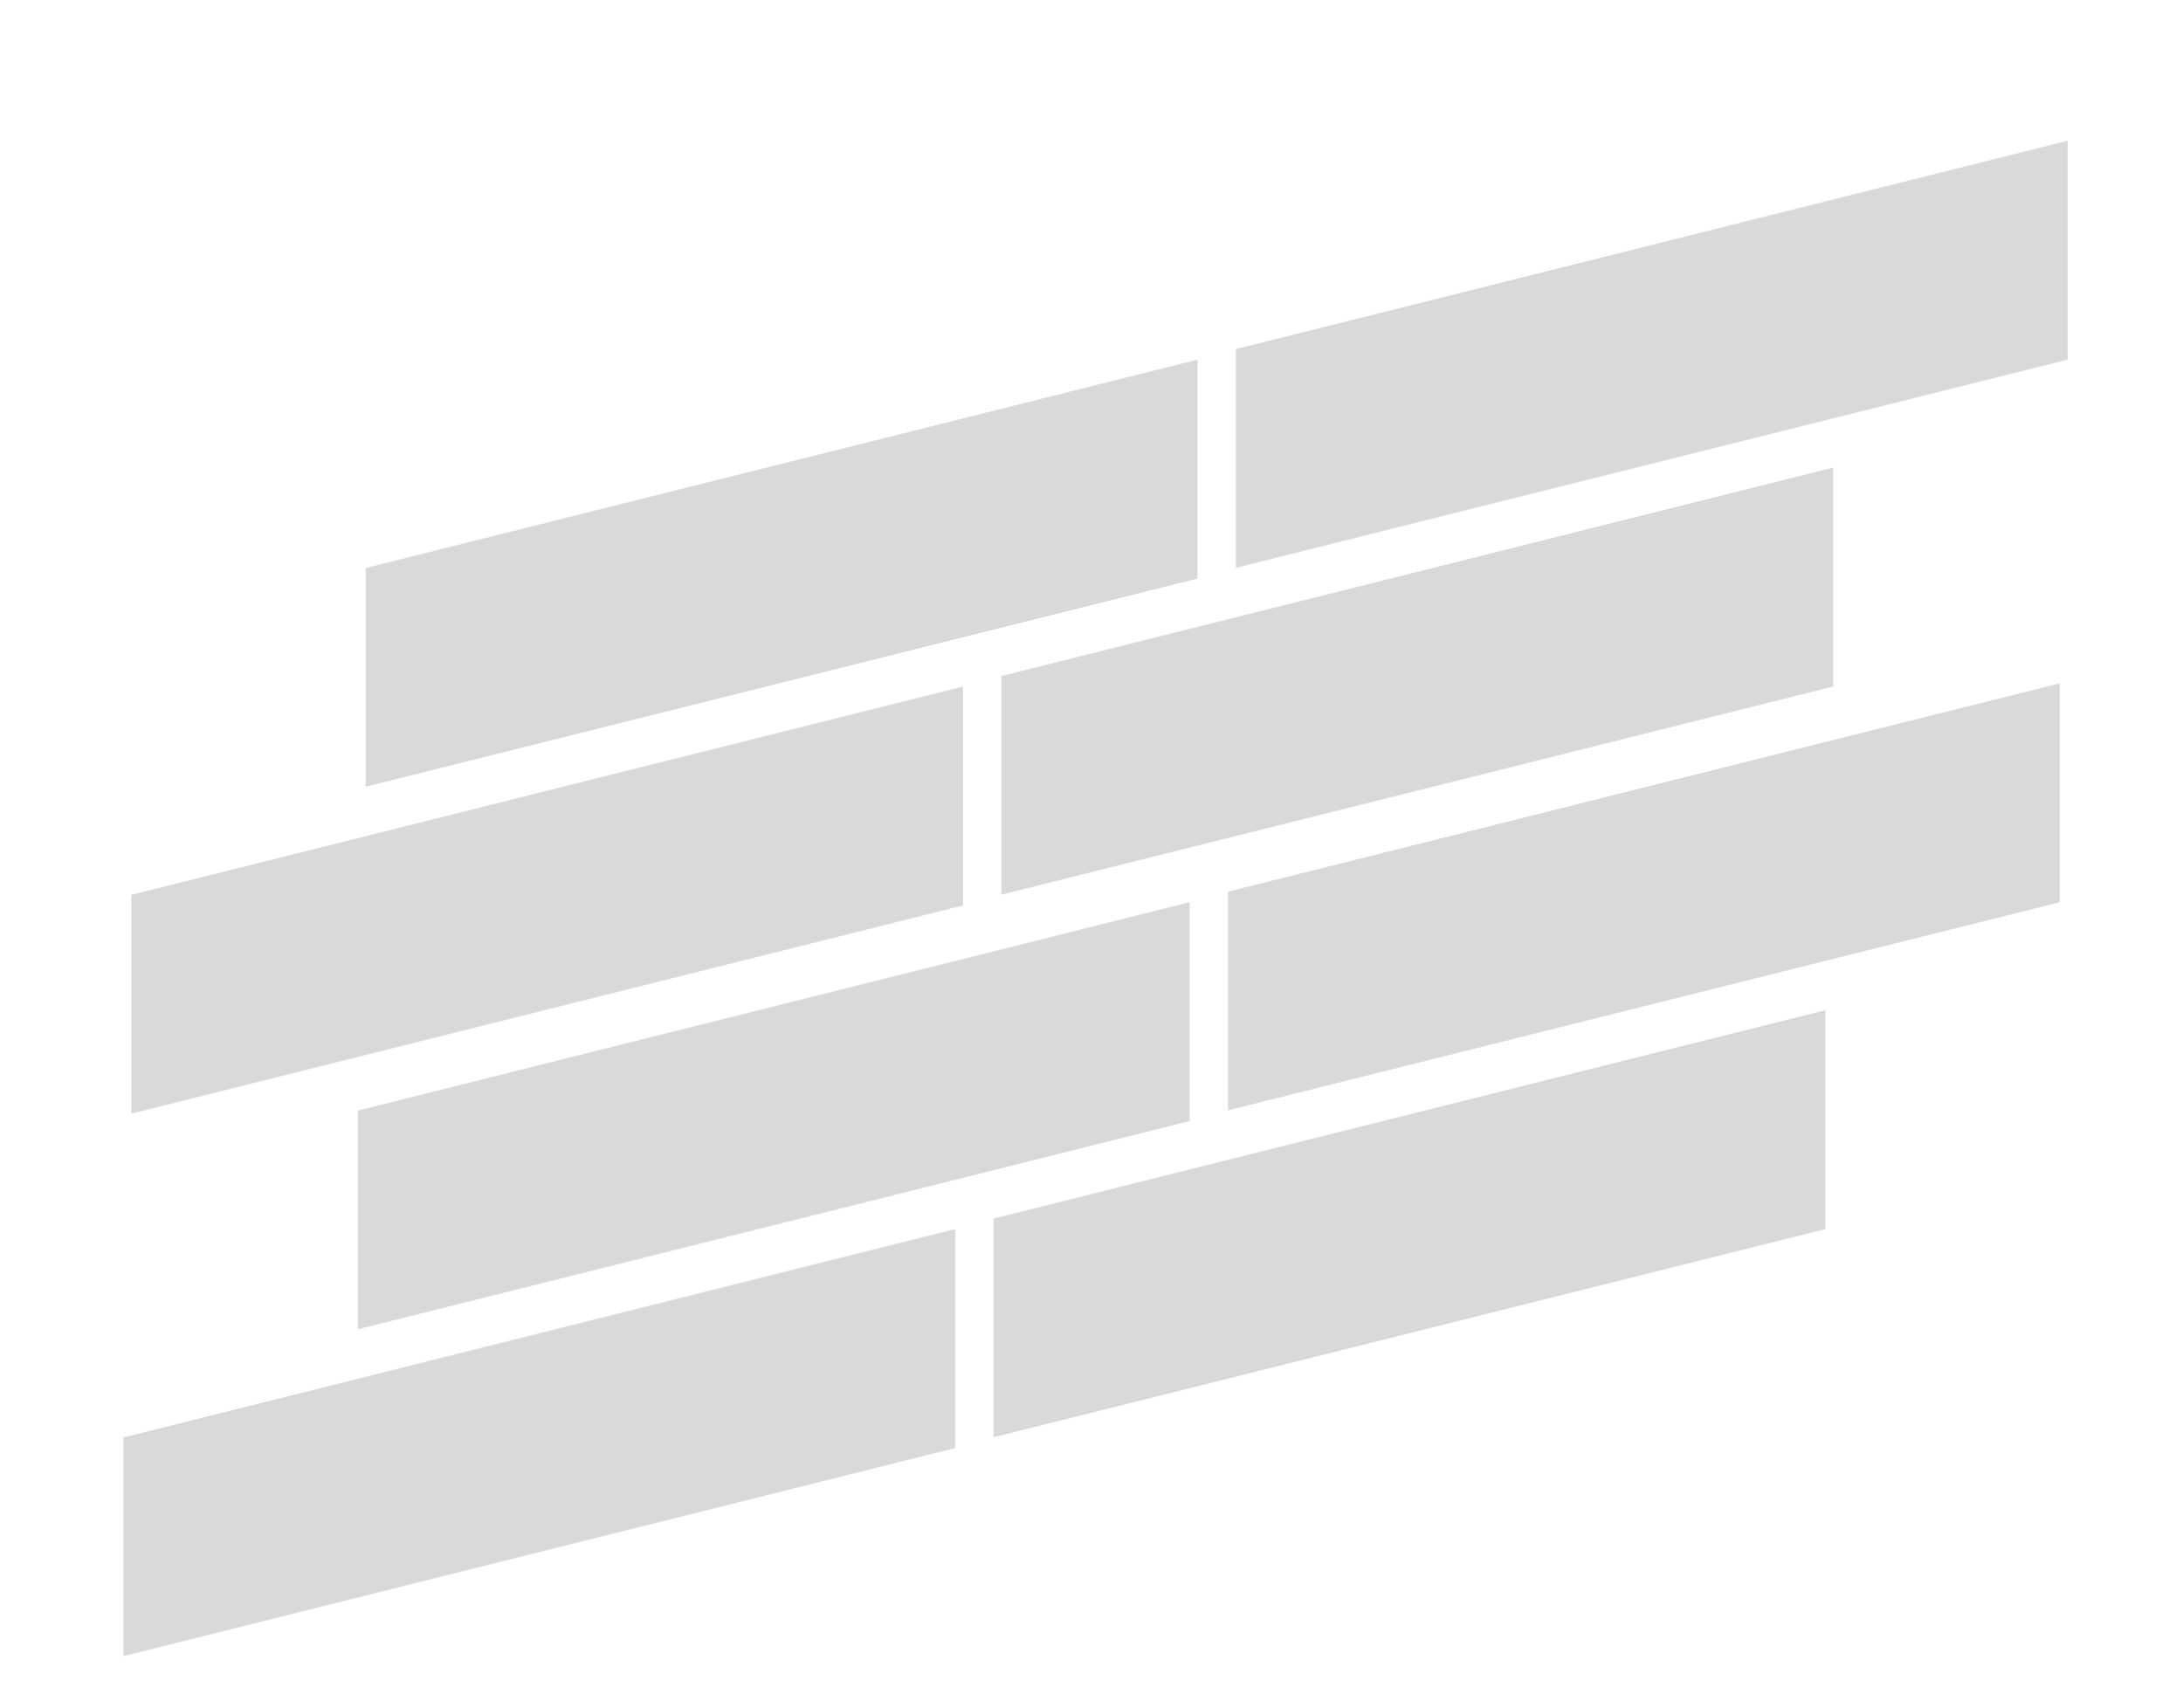
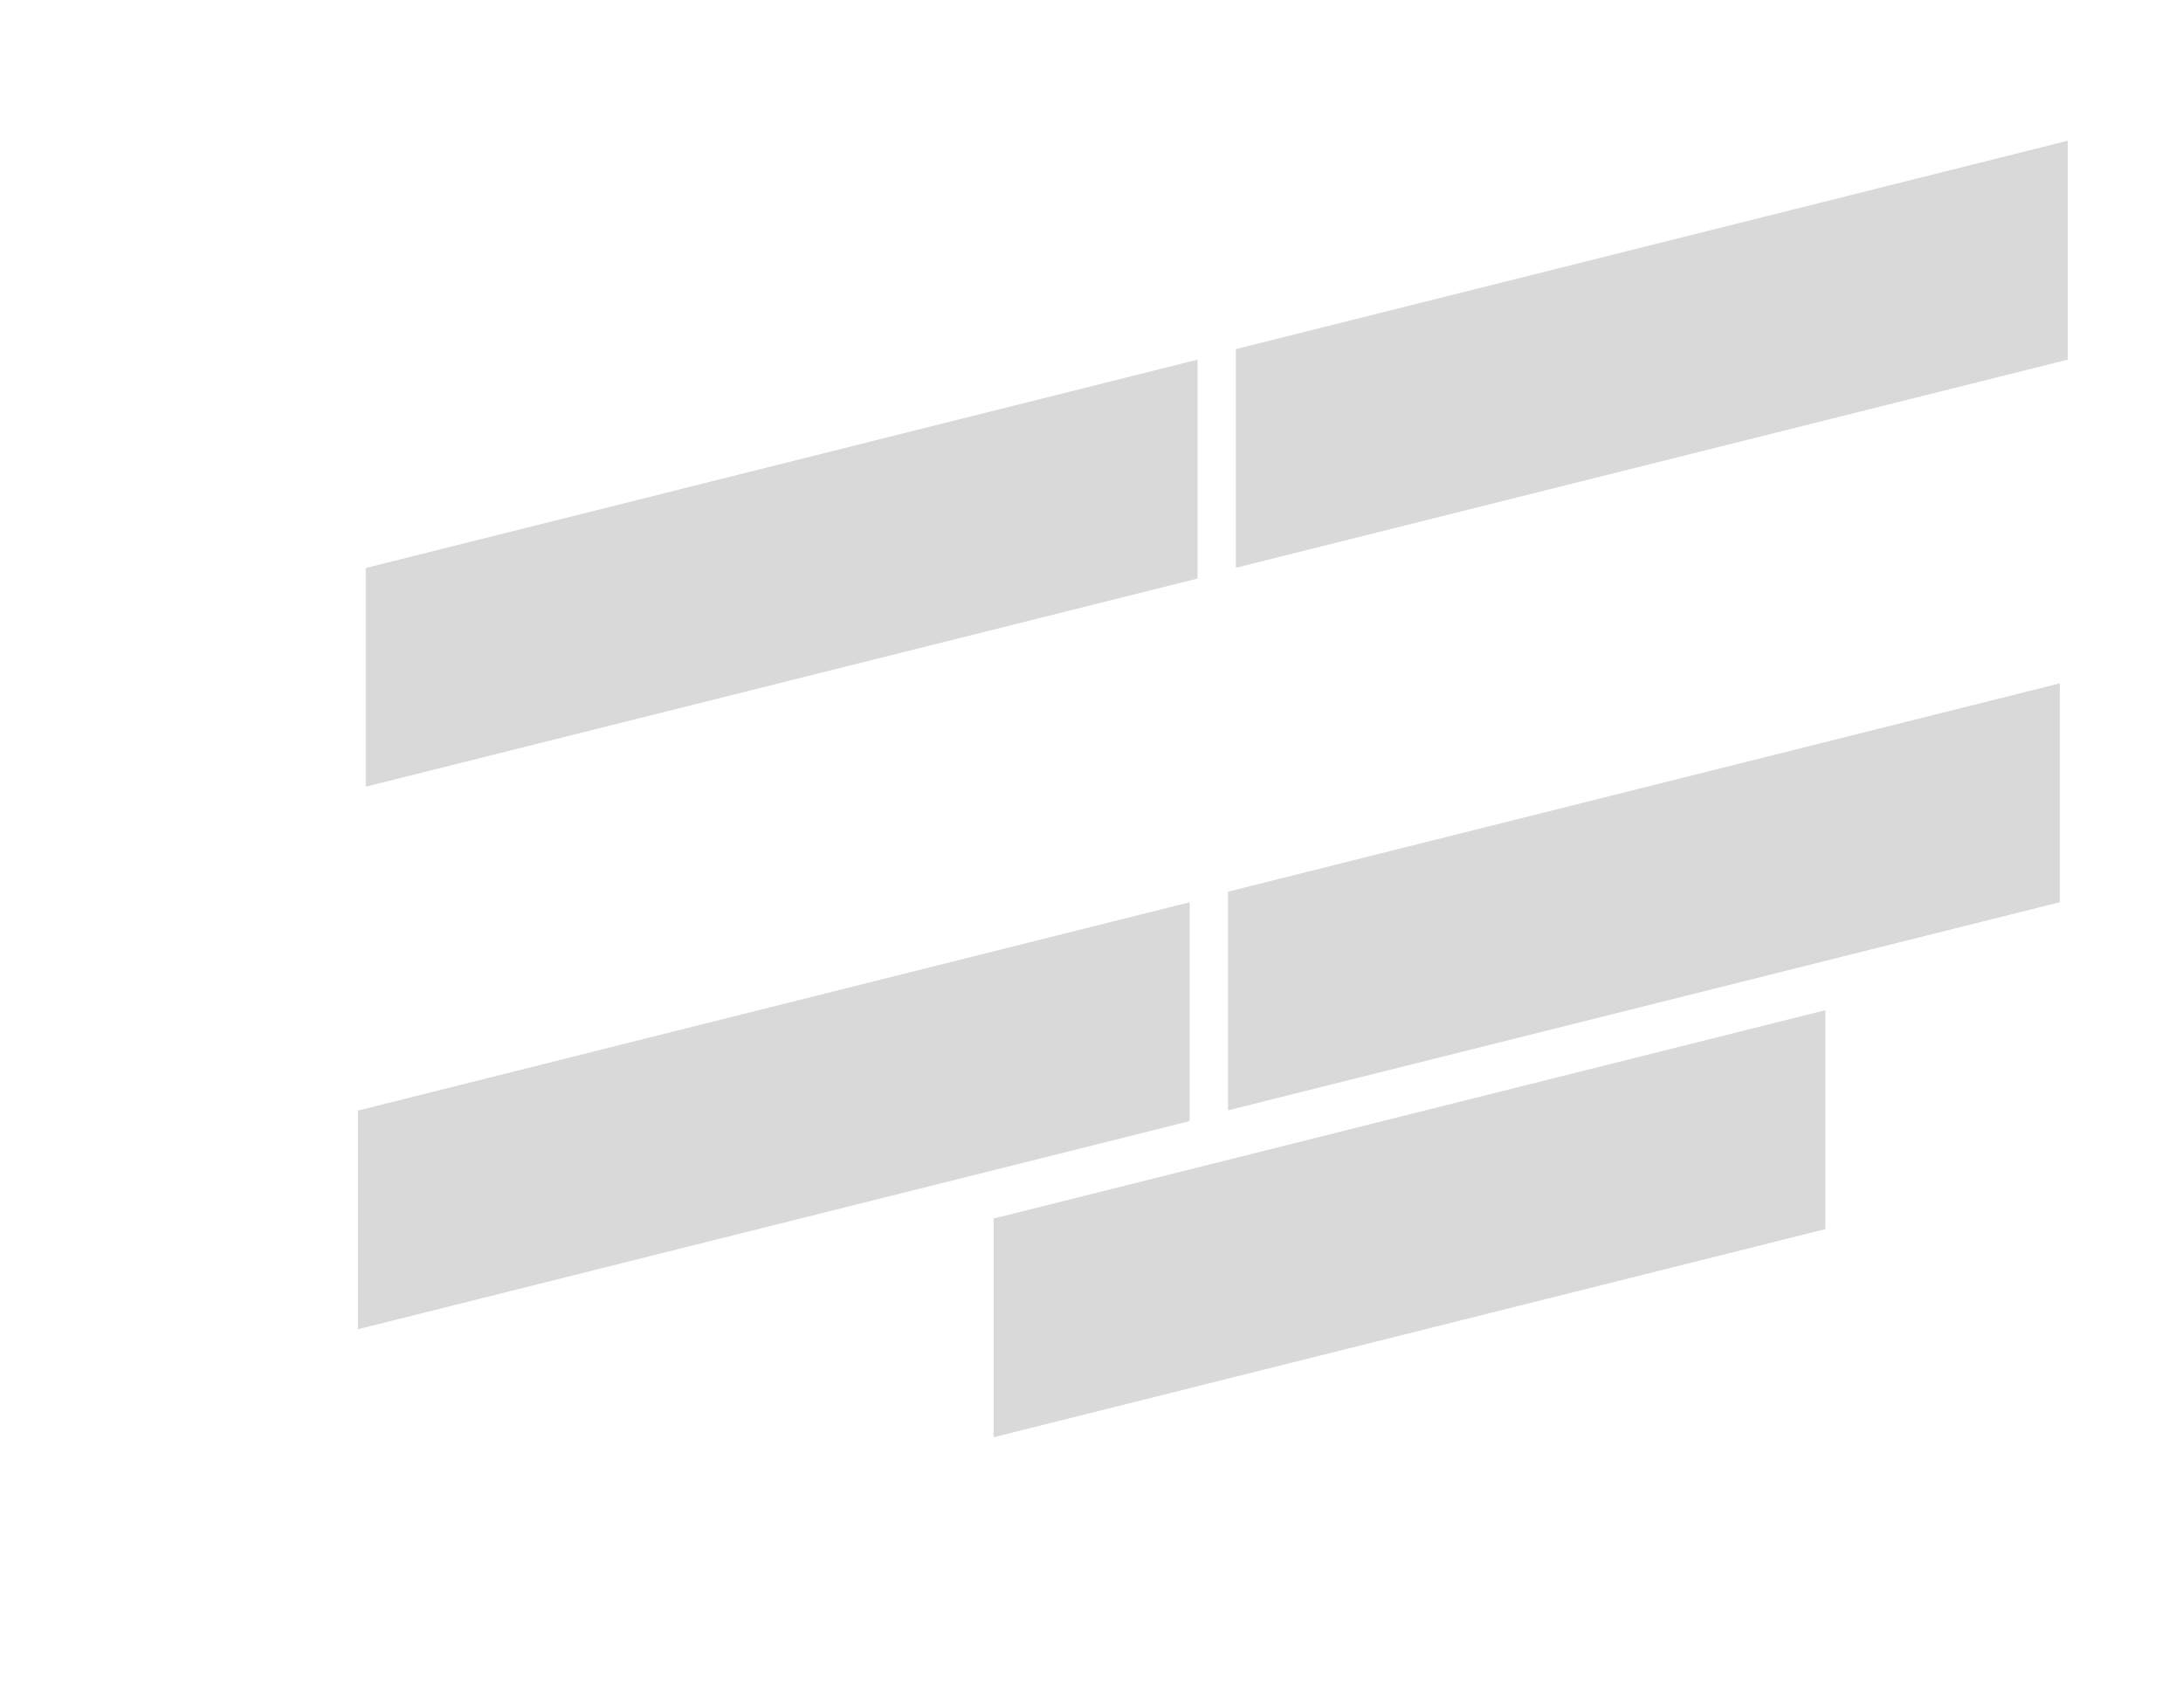
<svg xmlns="http://www.w3.org/2000/svg" width="147" height="115" viewBox="0 0 147 115" fill="none">
  <g clip-path="url(#clip0_266_32)">
-     <path d="M8.31 96.796L64.323 82.765L64.323 97.505L8.31 111.522L8.31 96.796Z" fill="#D9D9D9" />
    <path d="M66.903 82.056L122.916 68.025L122.916 82.765L66.903 96.782L66.903 82.056Z" fill="#D9D9D9" />
    <path d="M24.099 74.784L80.112 60.753L80.112 75.493L24.099 89.509L24.099 74.784Z" fill="#D9D9D9" />
    <path d="M82.691 60.044L138.704 46.013L138.704 60.753L82.691 74.769L82.691 60.044Z" fill="#D9D9D9" />
-     <path d="M8.841 60.26L64.854 46.229L64.854 60.969L8.841 74.986L8.841 60.26Z" fill="#D9D9D9" />
-     <path d="M67.433 45.52L123.446 31.489L123.446 46.23L67.433 60.246L67.433 45.52Z" fill="#D9D9D9" />
    <path d="M24.629 38.248L80.642 24.217L80.642 38.957L24.629 52.974L24.629 38.248Z" fill="#D9D9D9" />
    <path d="M83.222 23.508L139.235 9.477L139.235 24.217L83.222 38.234L83.222 23.508Z" fill="#D9D9D9" />
  </g>
  <defs>
    <clipPath id="clip0_266_32">
      <rect width="147" height="115" fill="white" />
    </clipPath>
  </defs>
</svg>